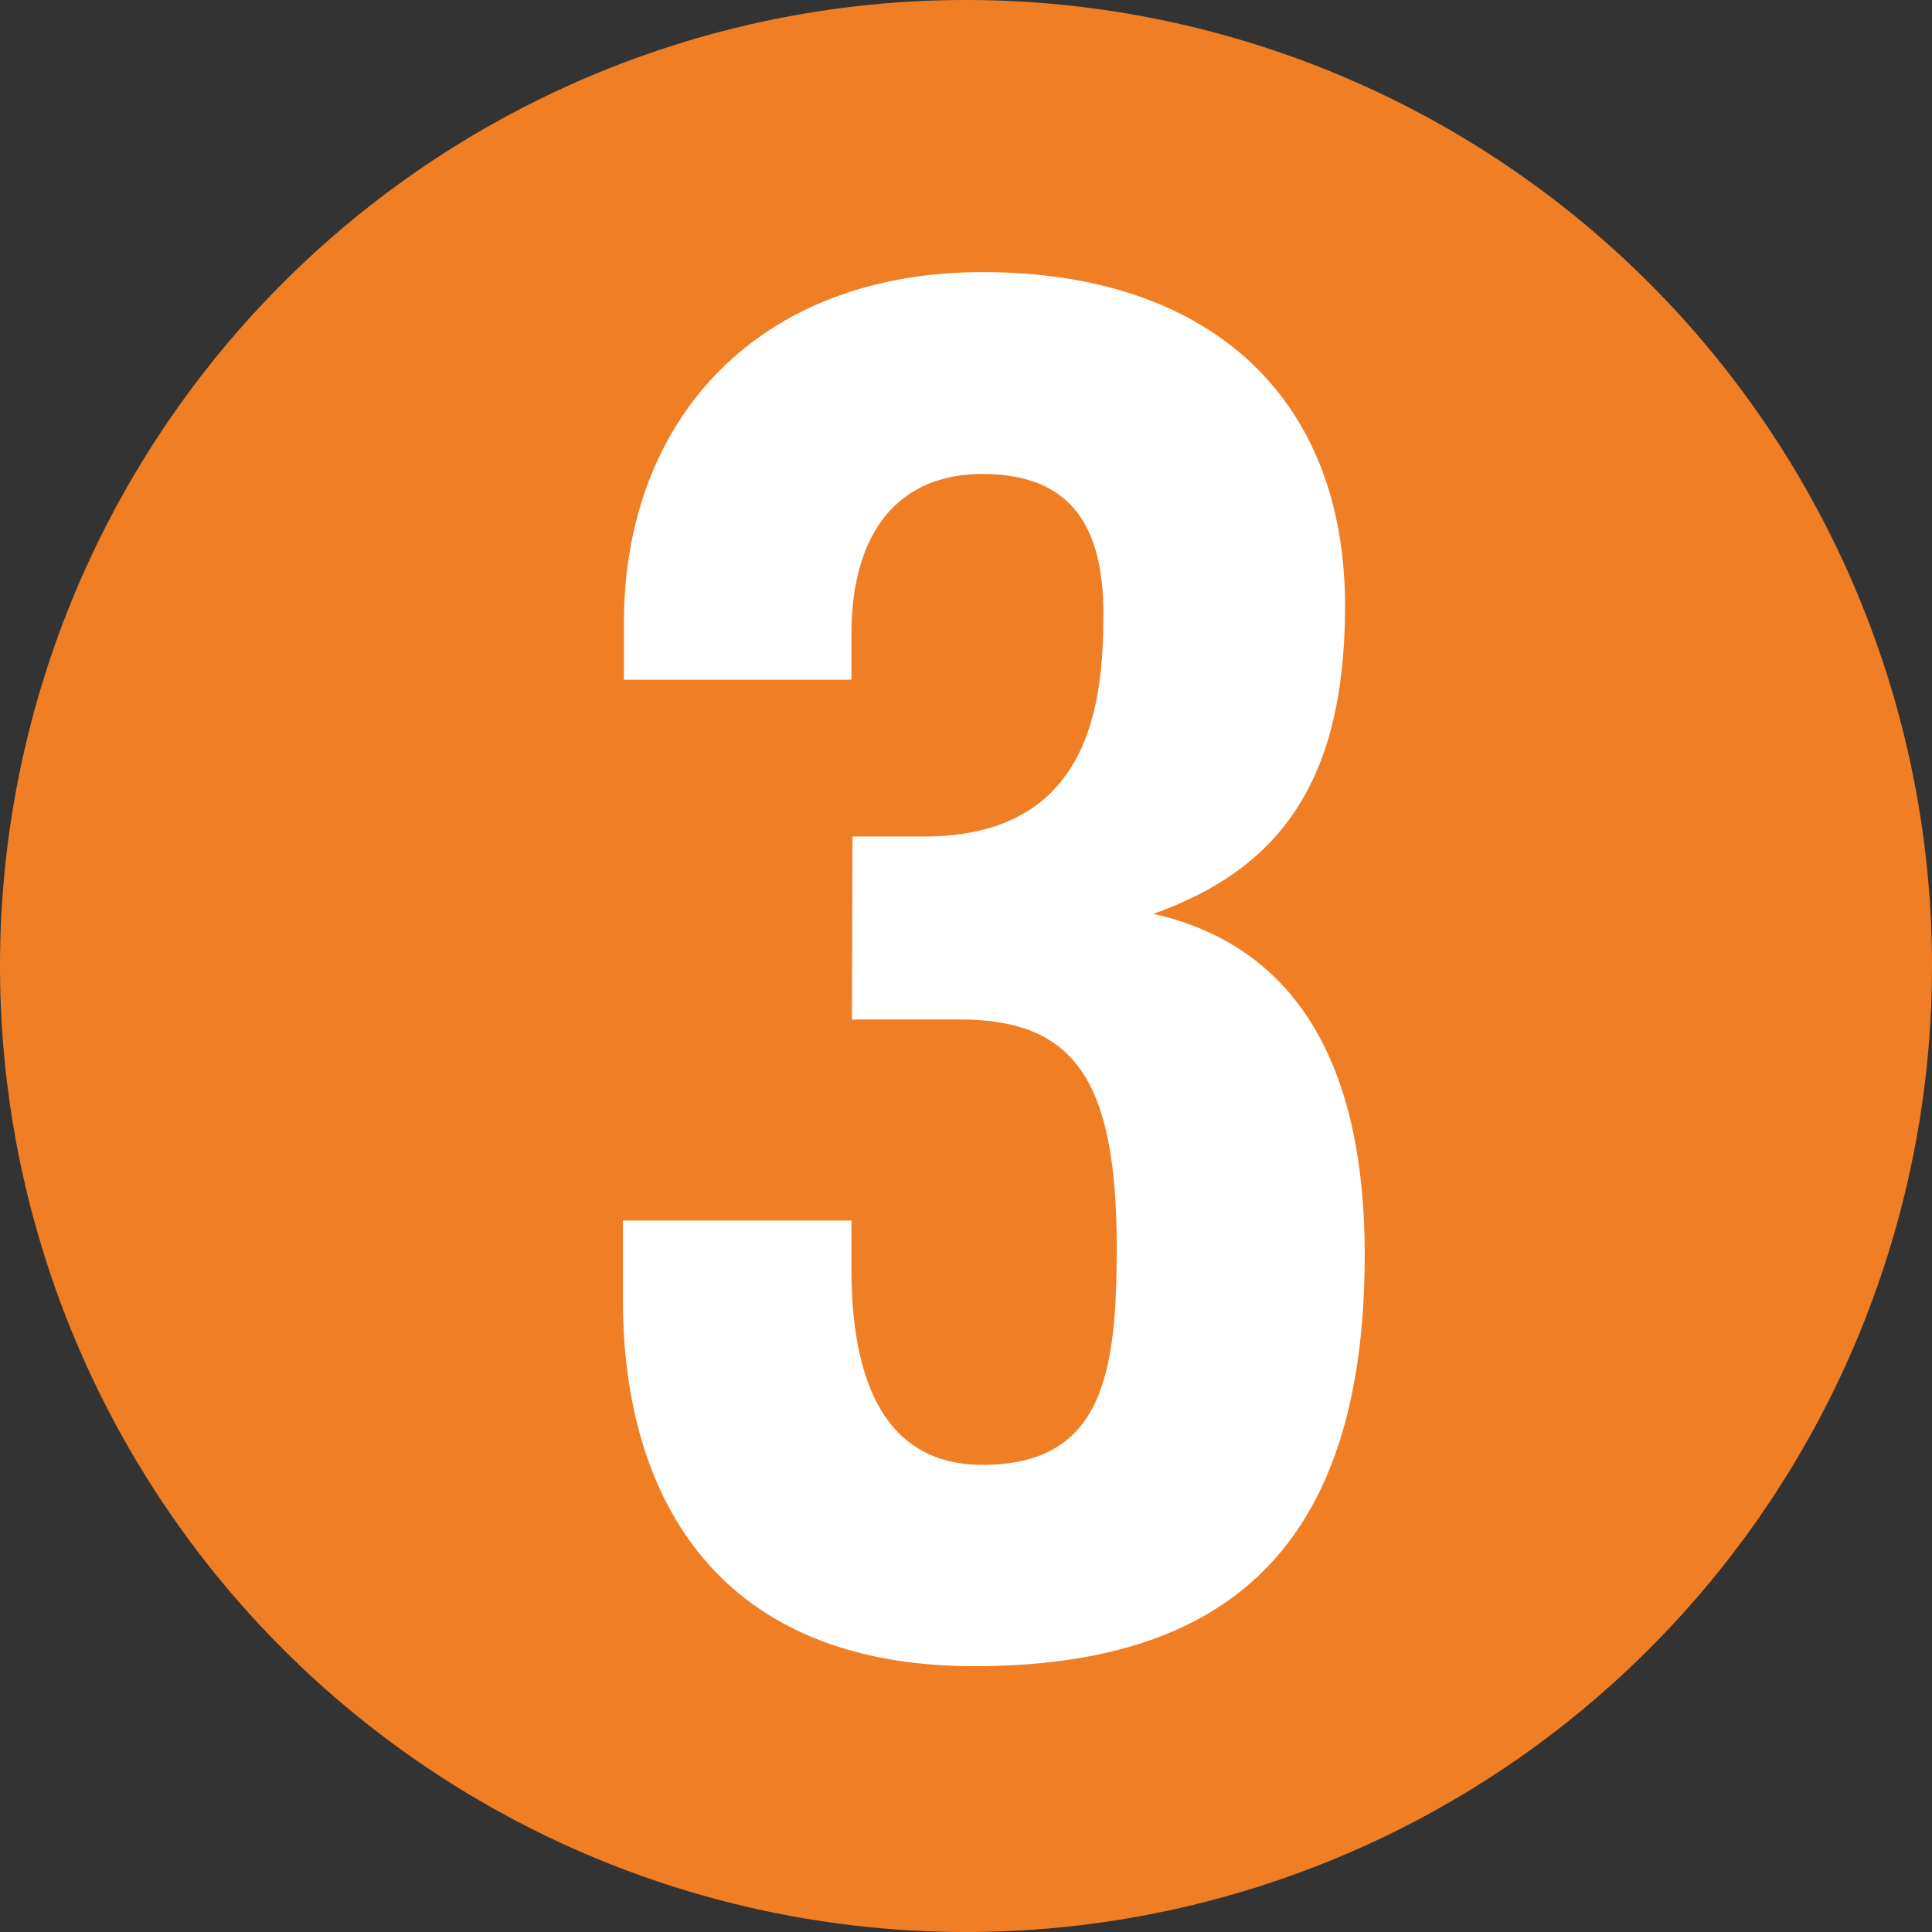
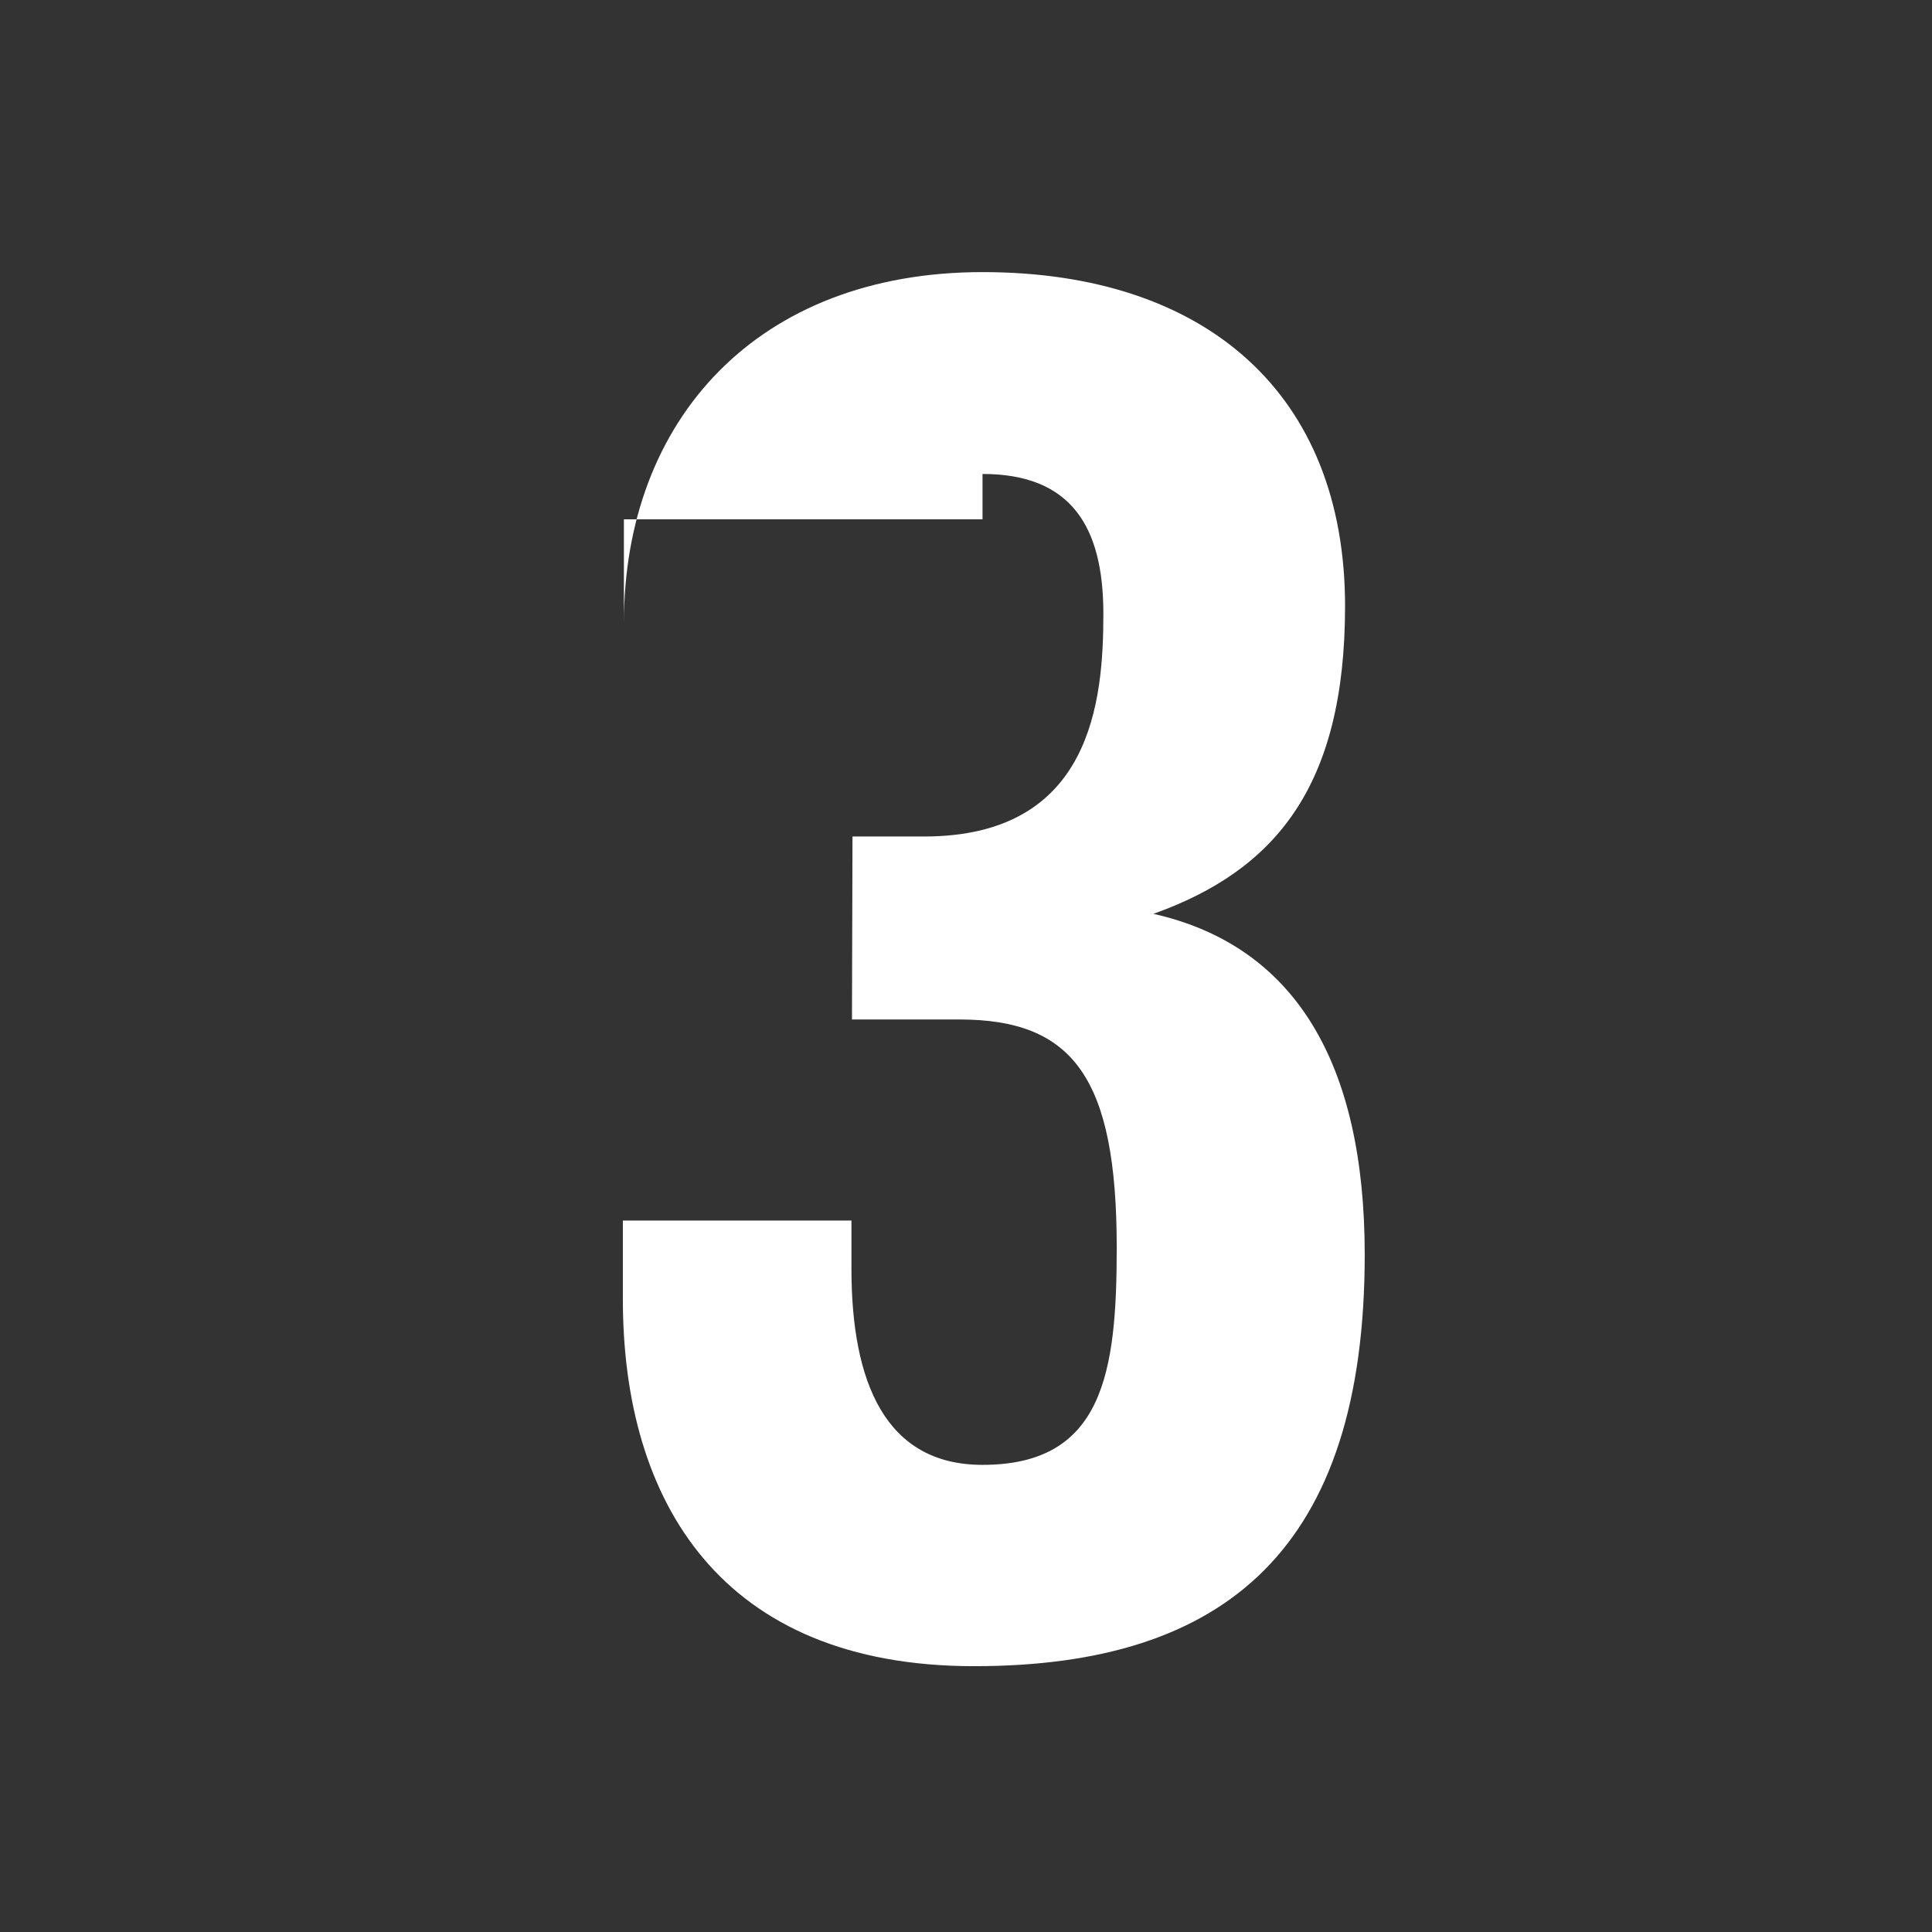
<svg xmlns="http://www.w3.org/2000/svg" viewBox="0 0 73.7 73.7">
  <rect x="0" y="0" width="73.7" height="73.7" fill="#333333" stroke="none" />
  <defs>
    <style>.cls-1{fill:#f07e25;}.cls-2{fill:#fff;}</style>
  </defs>
  <title>3</title>
  <g id="Слой_2" data-name="Слой 2">
    <g id="Слой_1-2" data-name="Слой 1">
-       <path class="cls-1" d="M36.85,73.7A36.85,36.85,0,1,0,0,36.85,36.85,36.85,0,0,0,36.85,73.7" />
-       <path class="cls-2" d="M32.52,31.91h2.73c6.41,0,6.84-5.19,6.84-8.5s-1.22-5.33-4.61-5.33c-3.16,0-5,2.16-5,6.12v1.73H23.8V23.77c0-7.78,5.12-13.39,13.68-13.39s13.83,4.68,13.83,12.74C51.31,30,48.65,33.2,44,34.86c5.4,1.22,8.06,5.69,8.06,13,0,11.16-5.25,15.7-14.9,15.7s-13.4-6.27-13.4-14v-3h8.72V48.4c0,4.32,1.29,7.48,5,7.48,4.61,0,5.12-3.52,5.12-8.28,0-6.48-1.66-8.71-6-8.71h-4.1Z" />
+       <path class="cls-2" d="M32.52,31.91h2.73c6.41,0,6.84-5.19,6.84-8.5s-1.22-5.33-4.61-5.33v1.73H23.8V23.77c0-7.78,5.12-13.39,13.68-13.39s13.83,4.68,13.83,12.74C51.31,30,48.65,33.2,44,34.86c5.4,1.22,8.06,5.69,8.06,13,0,11.16-5.25,15.7-14.9,15.7s-13.4-6.27-13.4-14v-3h8.72V48.4c0,4.32,1.29,7.48,5,7.48,4.61,0,5.12-3.52,5.12-8.28,0-6.48-1.66-8.71-6-8.71h-4.1Z" />
    </g>
  </g>
</svg>